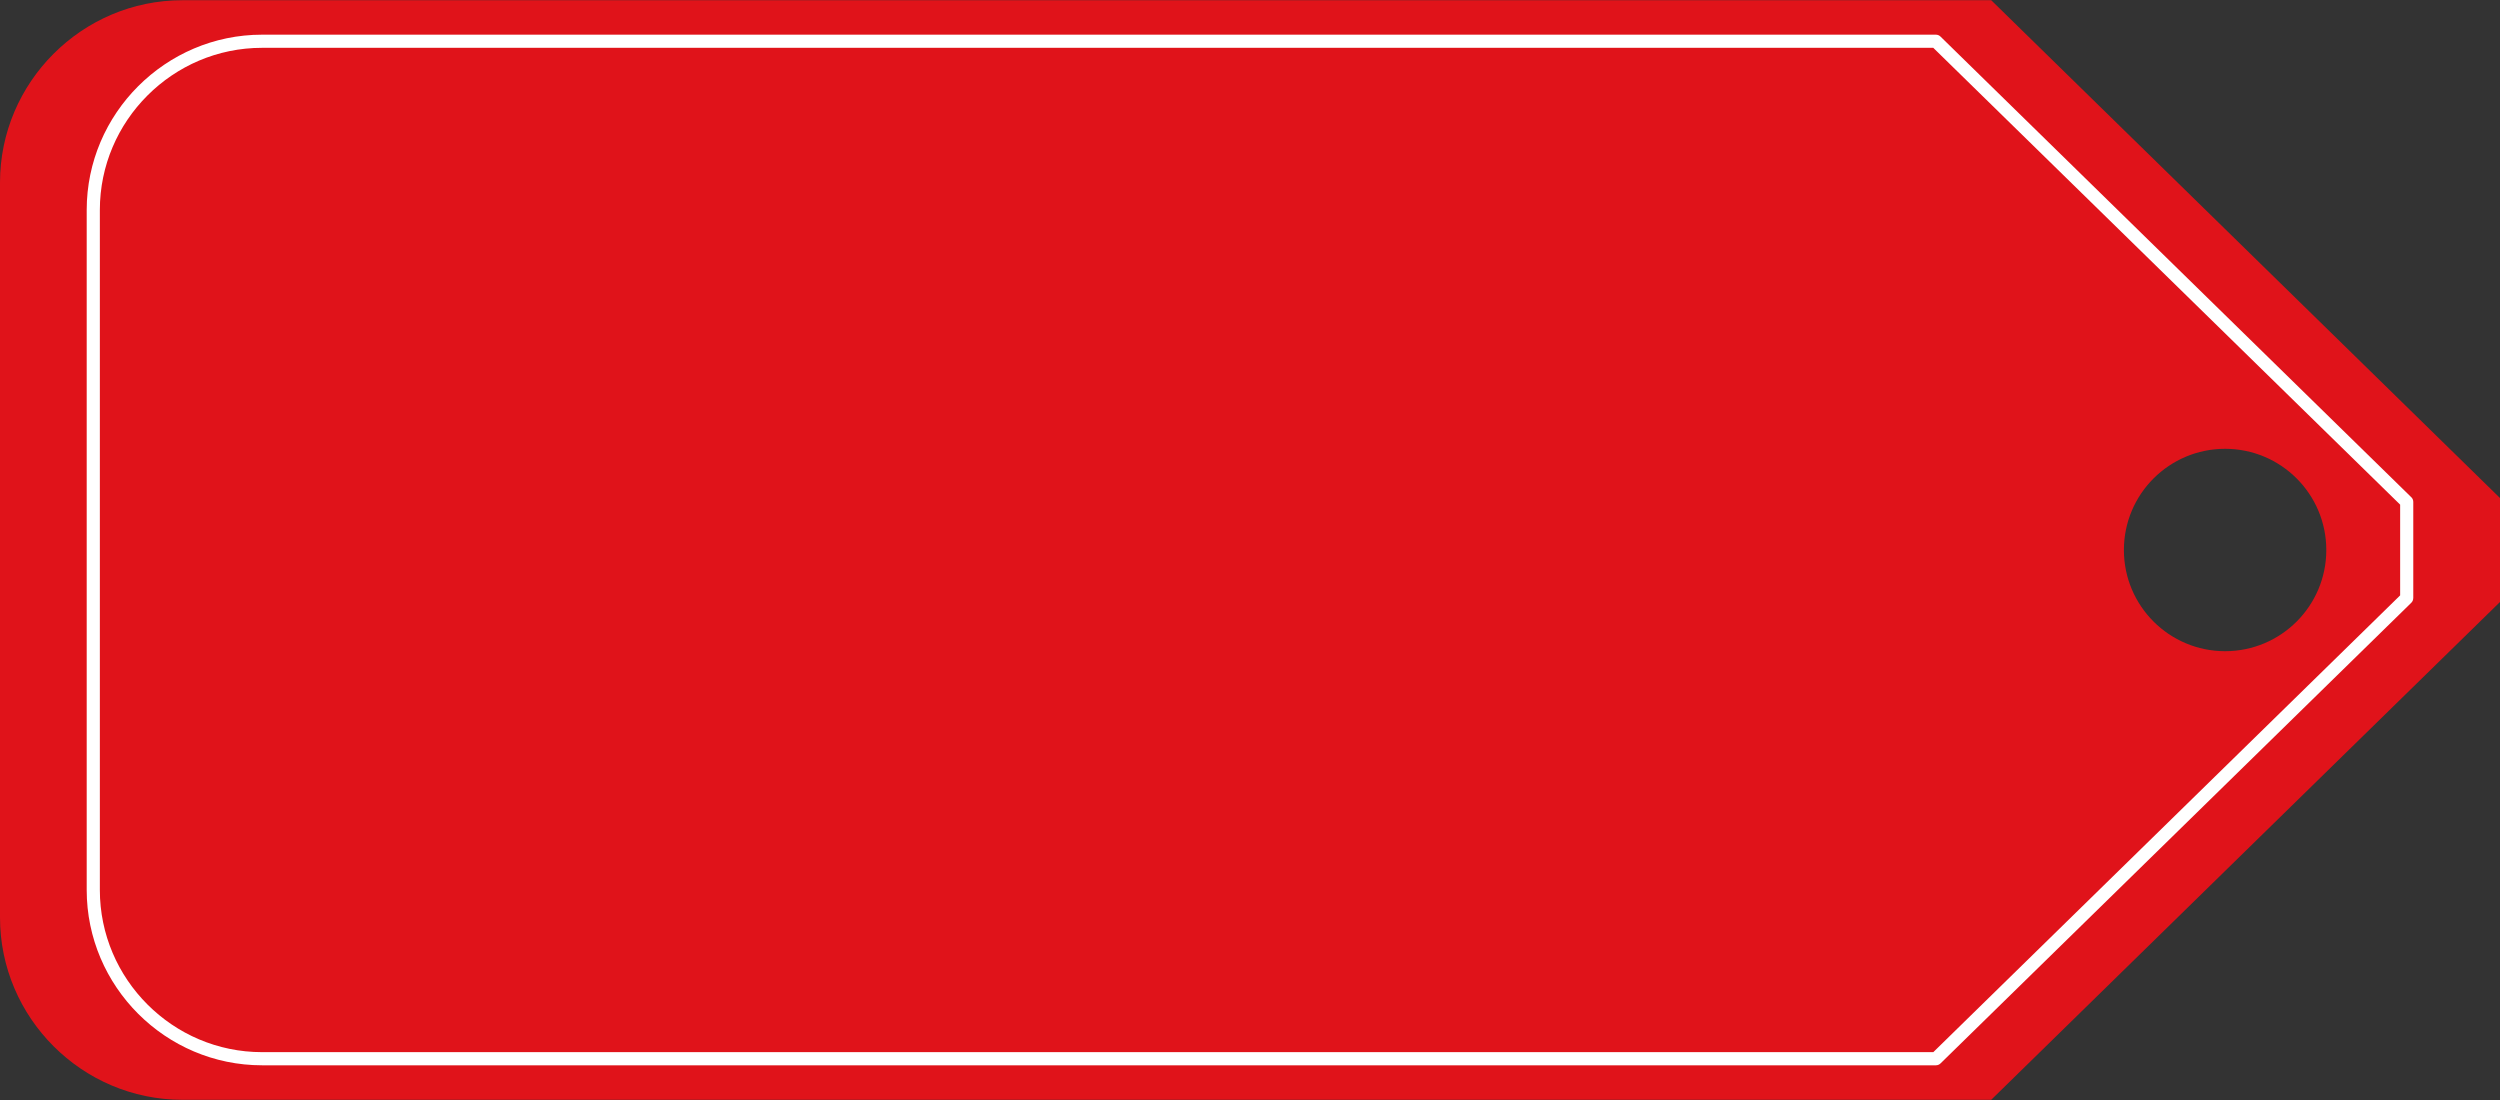
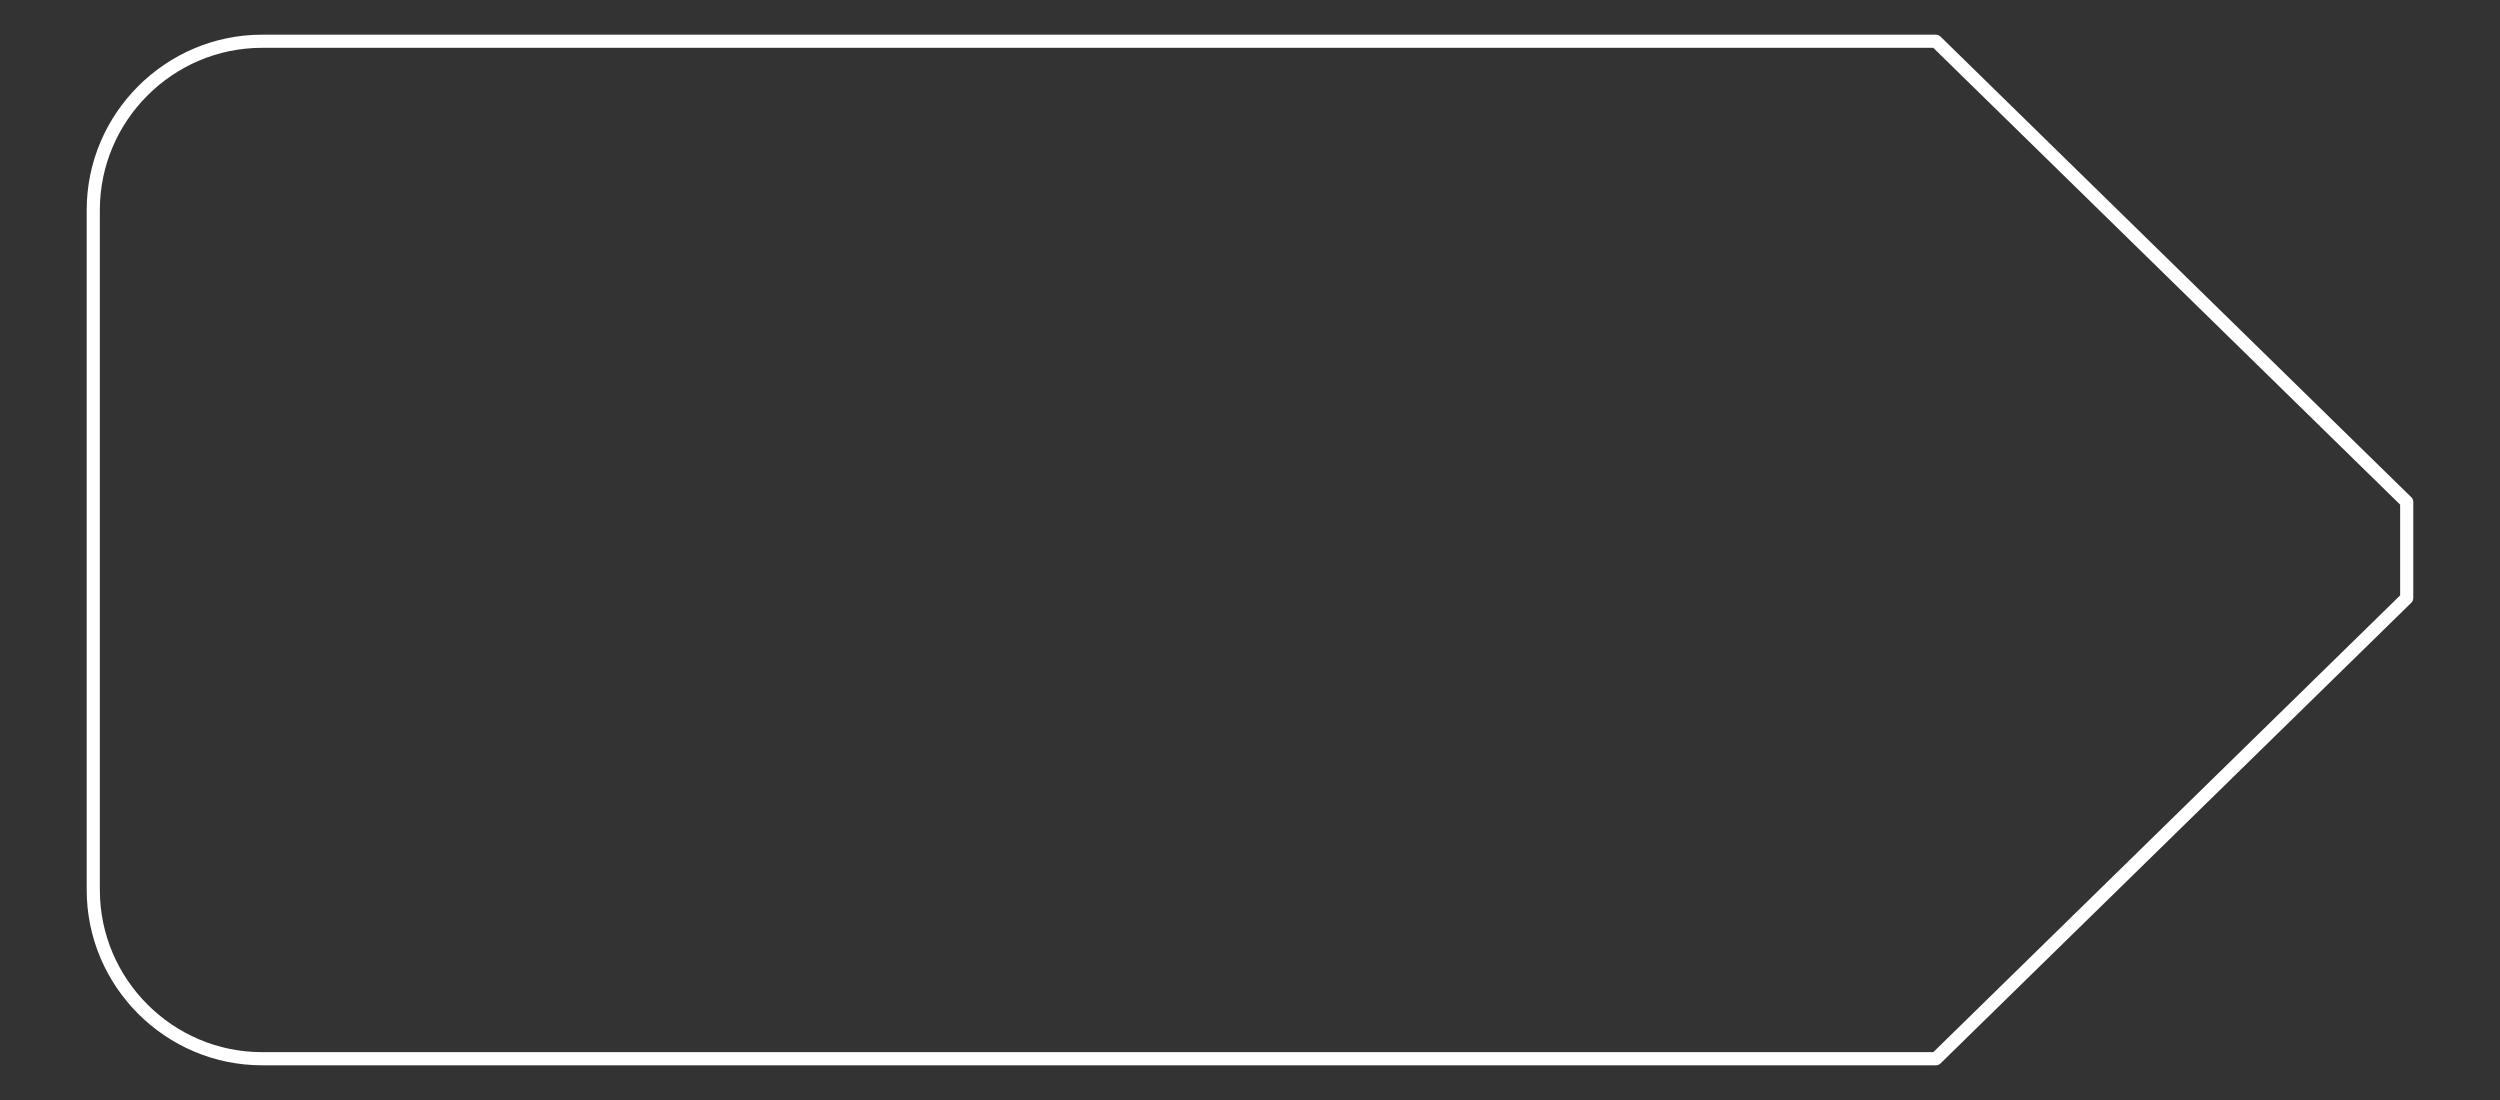
<svg xmlns="http://www.w3.org/2000/svg" height="44.0" preserveAspectRatio="xMidYMid meet" version="1.0" viewBox="0.0 28.0 100.0 44.0" width="100.0" zoomAndPan="magnify">
  <rect x="0.0" y="28.0" width="100.0" height="44.0" fill="#333333" stroke="none" />
  <g clip-rule="evenodd" fill-rule="evenodd">
    <g id="change1_1">
-       <path d="M79.649,71.991L100,52.079v-4.158L79.649,28.009H7.294 C3.282,28.009,0,31.291,0,35.303v29.395c0,4.012,3.282,7.294,7.294,7.294H79.649L79.649,71.991z M89.004,45.952 c2.235,0,4.048,1.813,4.048,4.048s-1.813,4.048-4.048,4.048S84.956,52.235,84.956,50S86.769,45.952,89.004,45.952z" fill="#E0131A" />
-     </g>
+       </g>
    <g id="change2_1">
      <path d="M77.331,70.087l18.675-18.272v-3.629L77.331,29.913h-66.85 c-1.784,0-3.405,0.729-4.581,1.905c-1.177,1.176-1.906,2.798-1.906,4.581v27.201c0,1.783,0.729,3.405,1.906,4.581 c1.176,1.176,2.797,1.905,4.581,1.905H77.331L77.331,70.087z M96.452,52.11L77.634,70.524c-0.049,0.054-0.119,0.088-0.197,0.088 H10.481c-1.929,0-3.683-0.789-4.953-2.059c-1.271-1.271-2.06-3.025-2.06-4.953V36.399c0-1.929,0.789-3.682,2.06-4.952 s3.024-2.06,4.953-2.06h66.955l0,0c0.066,0,0.133,0.025,0.184,0.076l18.817,18.412c0.058,0.048,0.094,0.119,0.094,0.2v3.848H96.53 C96.53,51.991,96.504,52.06,96.452,52.11z" fill="#FFF" />
    </g>
  </g>
</svg>